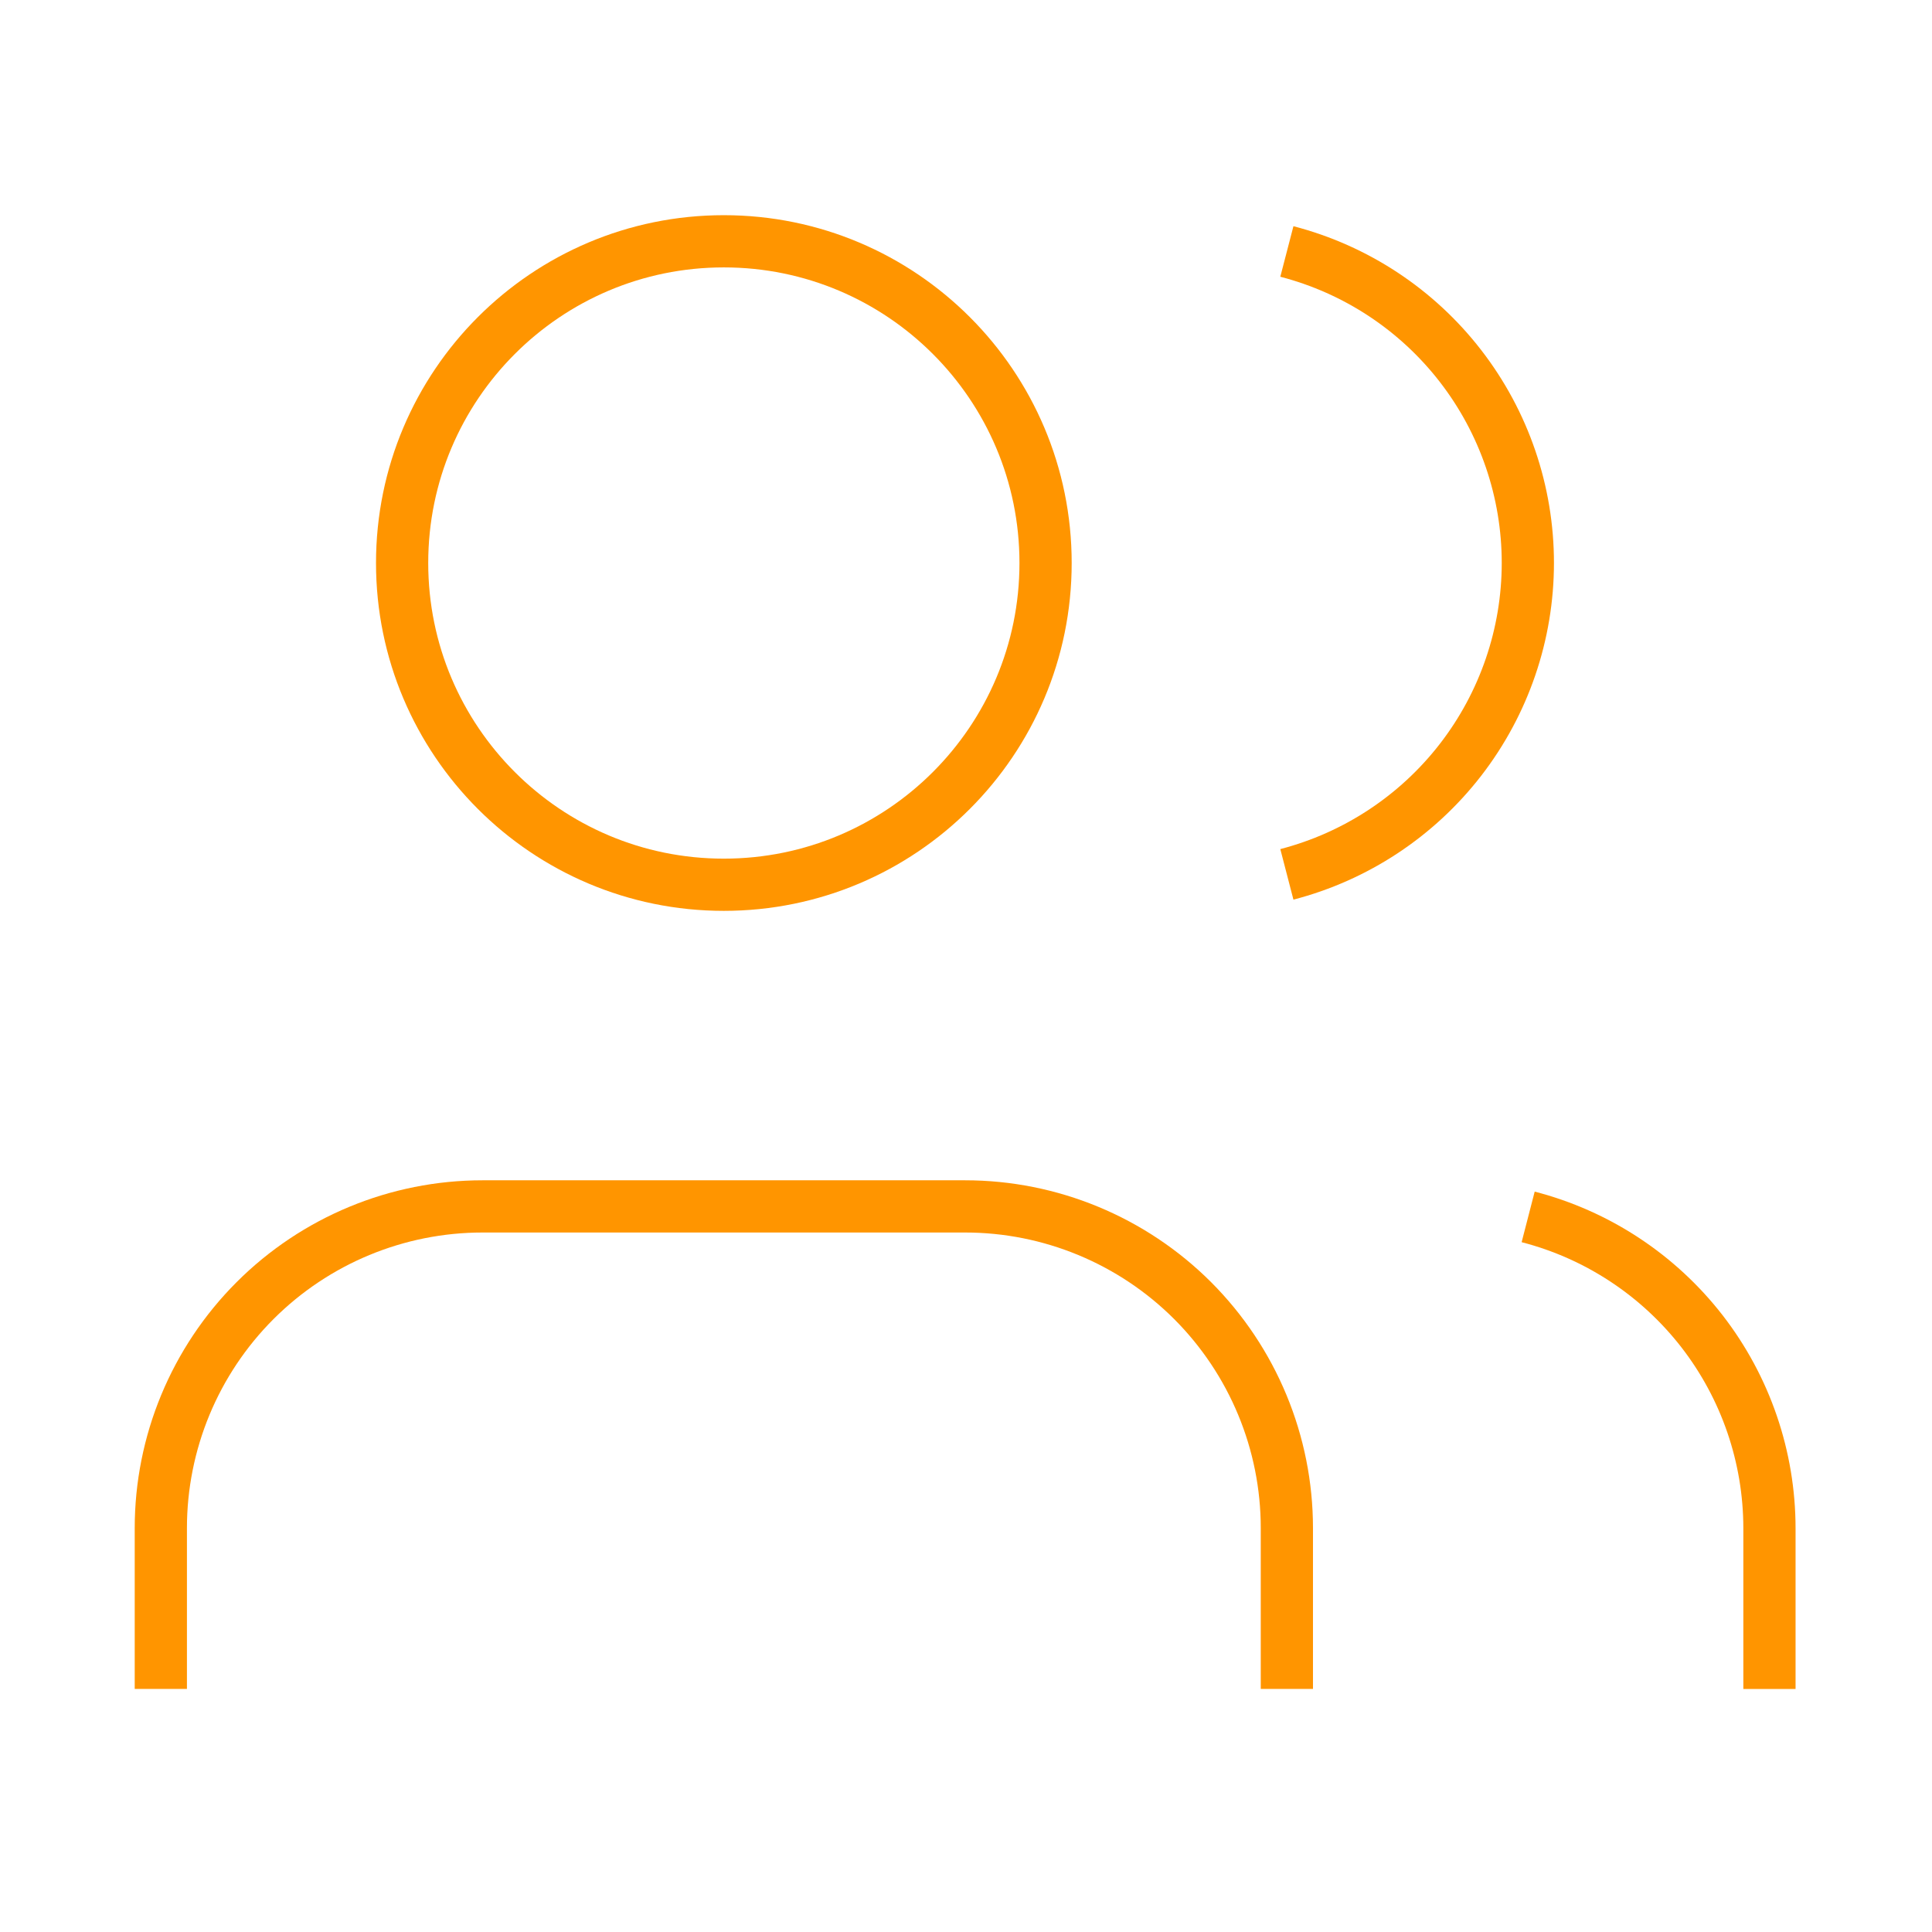
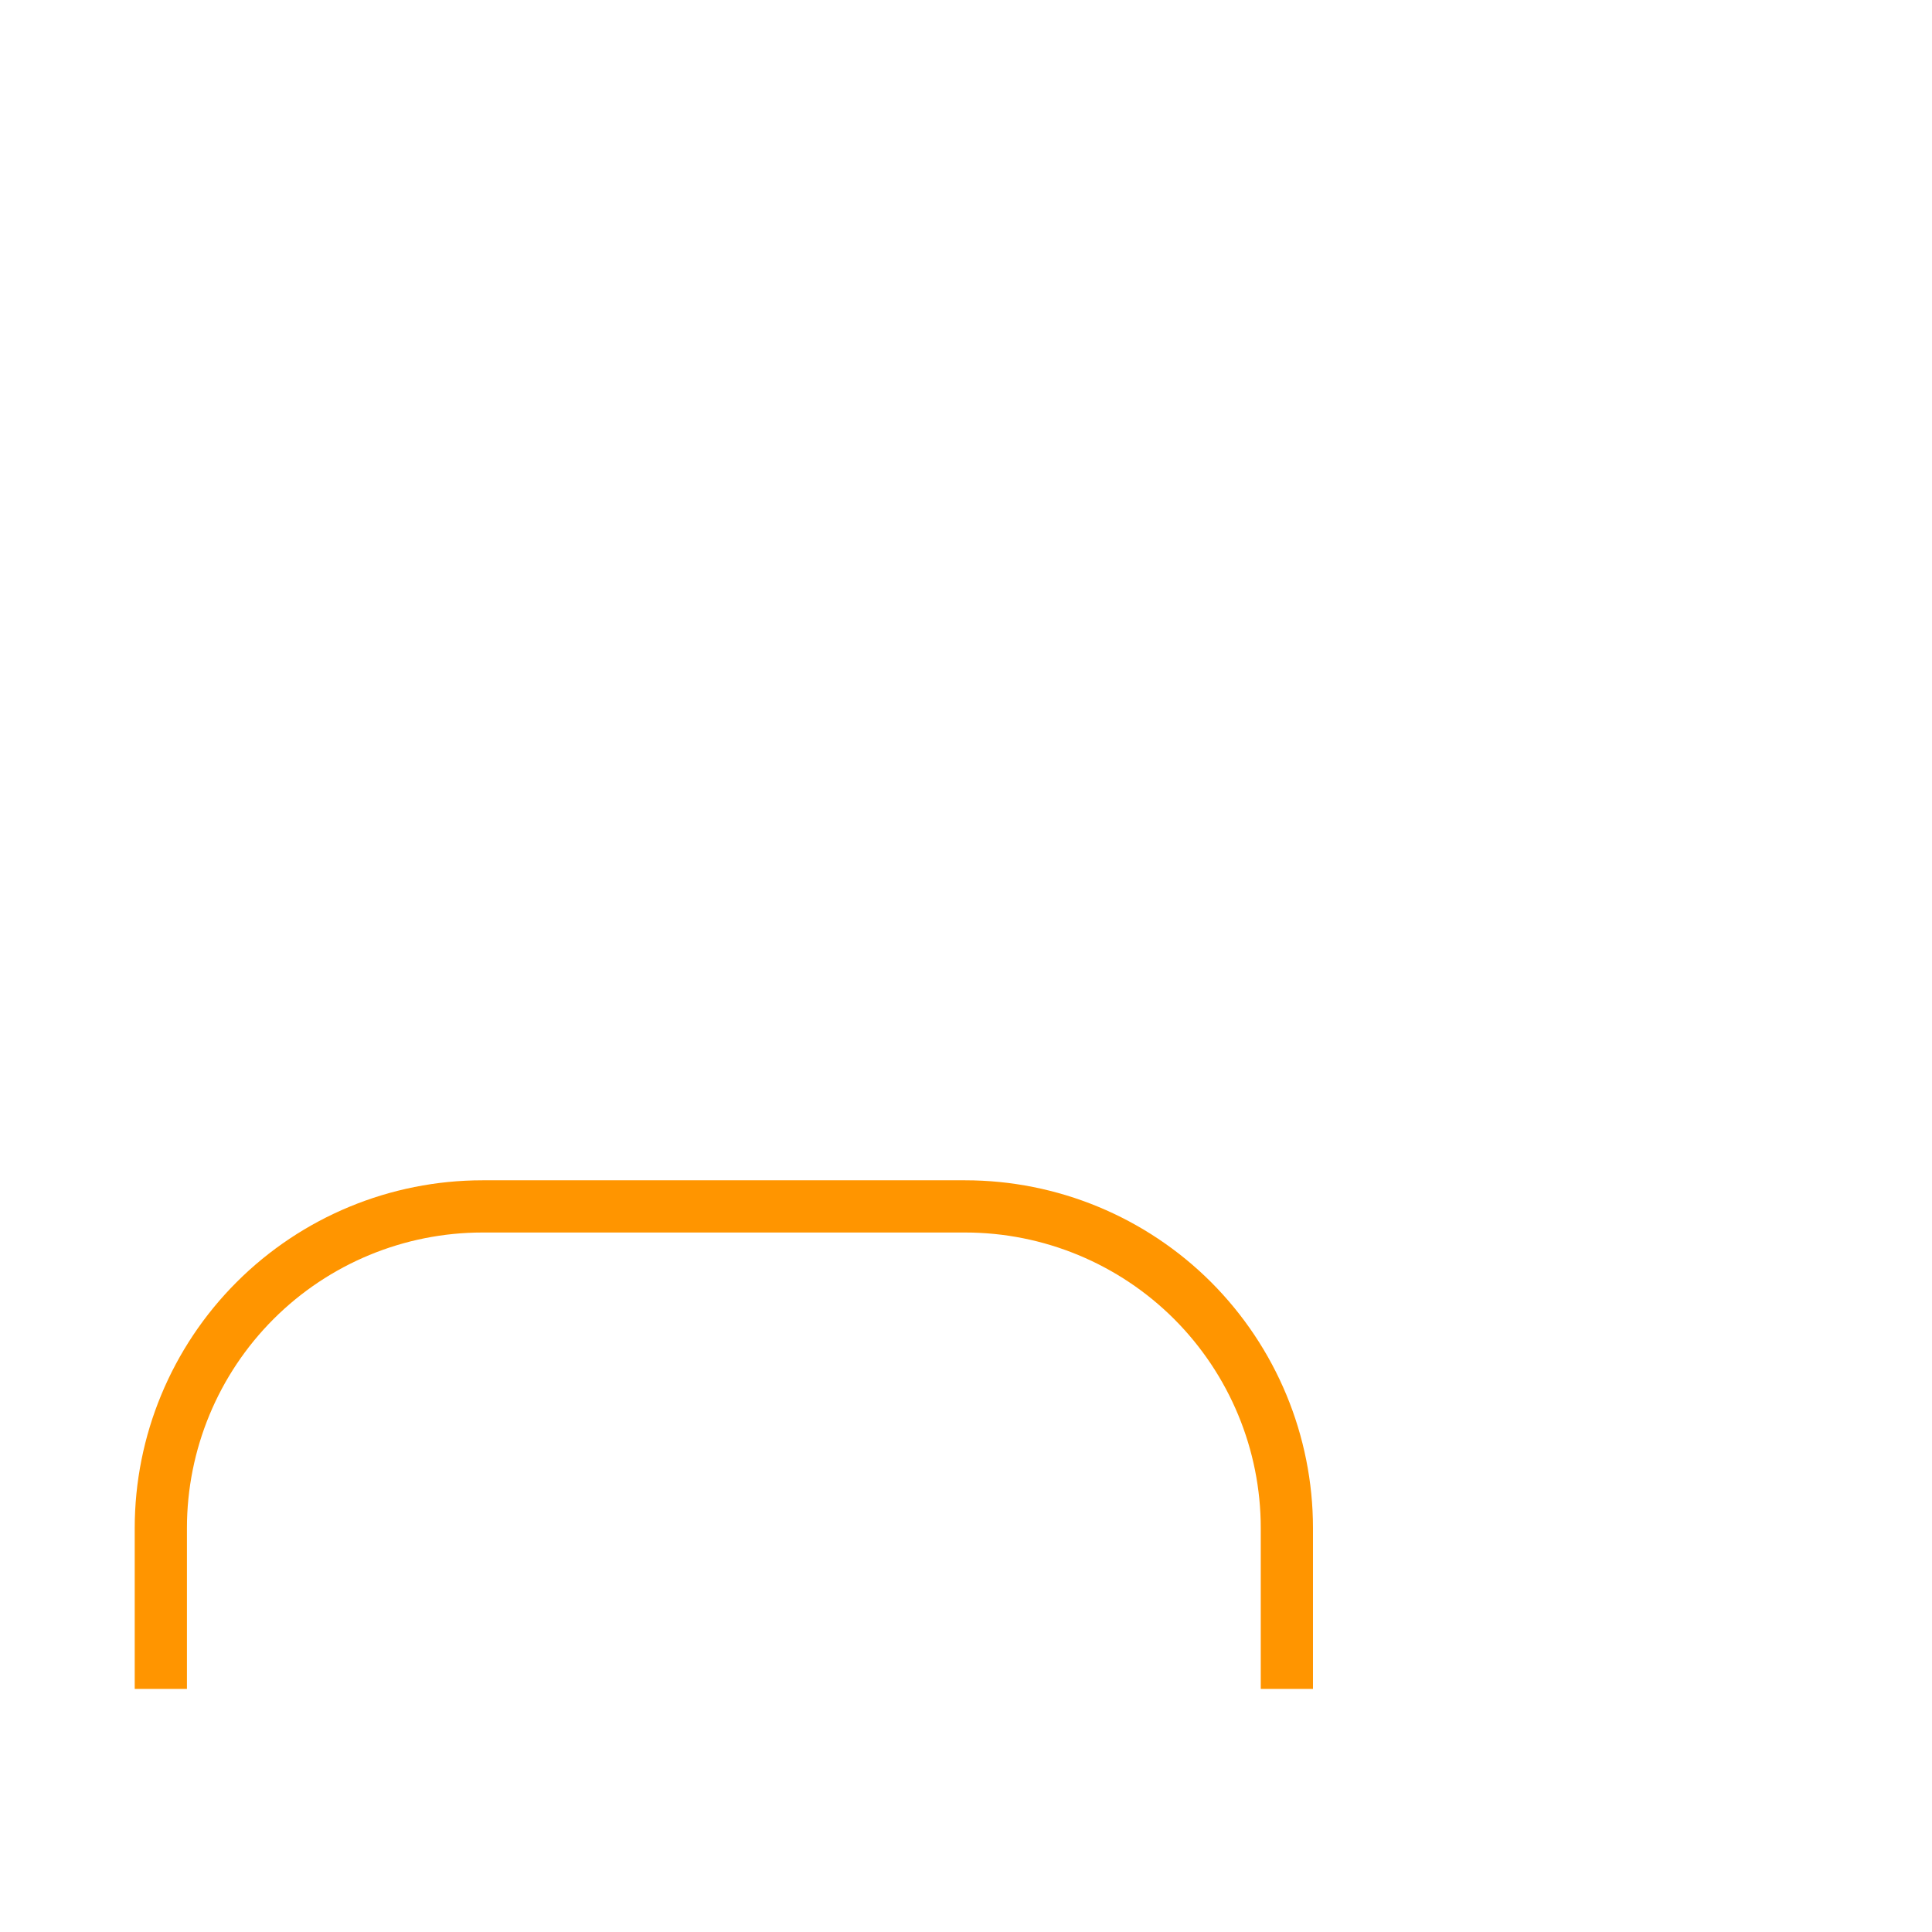
<svg xmlns="http://www.w3.org/2000/svg" width="37" height="37" viewBox="0 0 37 37" fill="none">
  <path d="M24.645 32.345V29.265C24.645 27.631 23.995 26.064 22.84 24.908C21.684 23.753 20.117 23.104 18.483 23.104H9.241C7.607 23.104 6.04 23.753 4.885 24.908C3.729 26.064 3.08 27.631 3.08 29.265V32.345" stroke="#FF9500" strokeWidth="3.081" strokeLinecap="round" strokeLinejoin="round" />
-   <path d="M24.645 4.816C25.966 5.159 27.136 5.93 27.971 7.01C28.806 8.089 29.26 9.416 29.26 10.78C29.26 12.145 28.806 13.472 27.971 14.551C27.136 15.63 25.966 16.402 24.645 16.745" stroke="#FF9500" strokeWidth="3.081" strokeLinecap="round" strokeLinejoin="round" />
-   <path d="M33.887 32.346V29.266C33.886 27.901 33.431 26.574 32.595 25.495C31.758 24.417 30.587 23.646 29.266 23.305" stroke="#FF9500" strokeWidth="3.081" strokeLinecap="round" strokeLinejoin="round" />
-   <path d="M13.862 16.944C17.265 16.944 20.024 14.185 20.024 10.782C20.024 7.38 17.265 4.621 13.862 4.621C10.46 4.621 7.701 7.38 7.701 10.782C7.701 14.185 10.46 16.944 13.862 16.944Z" stroke="#FF9500" strokeWidth="3.081" strokeLinecap="round" strokeLinejoin="round" />
</svg>